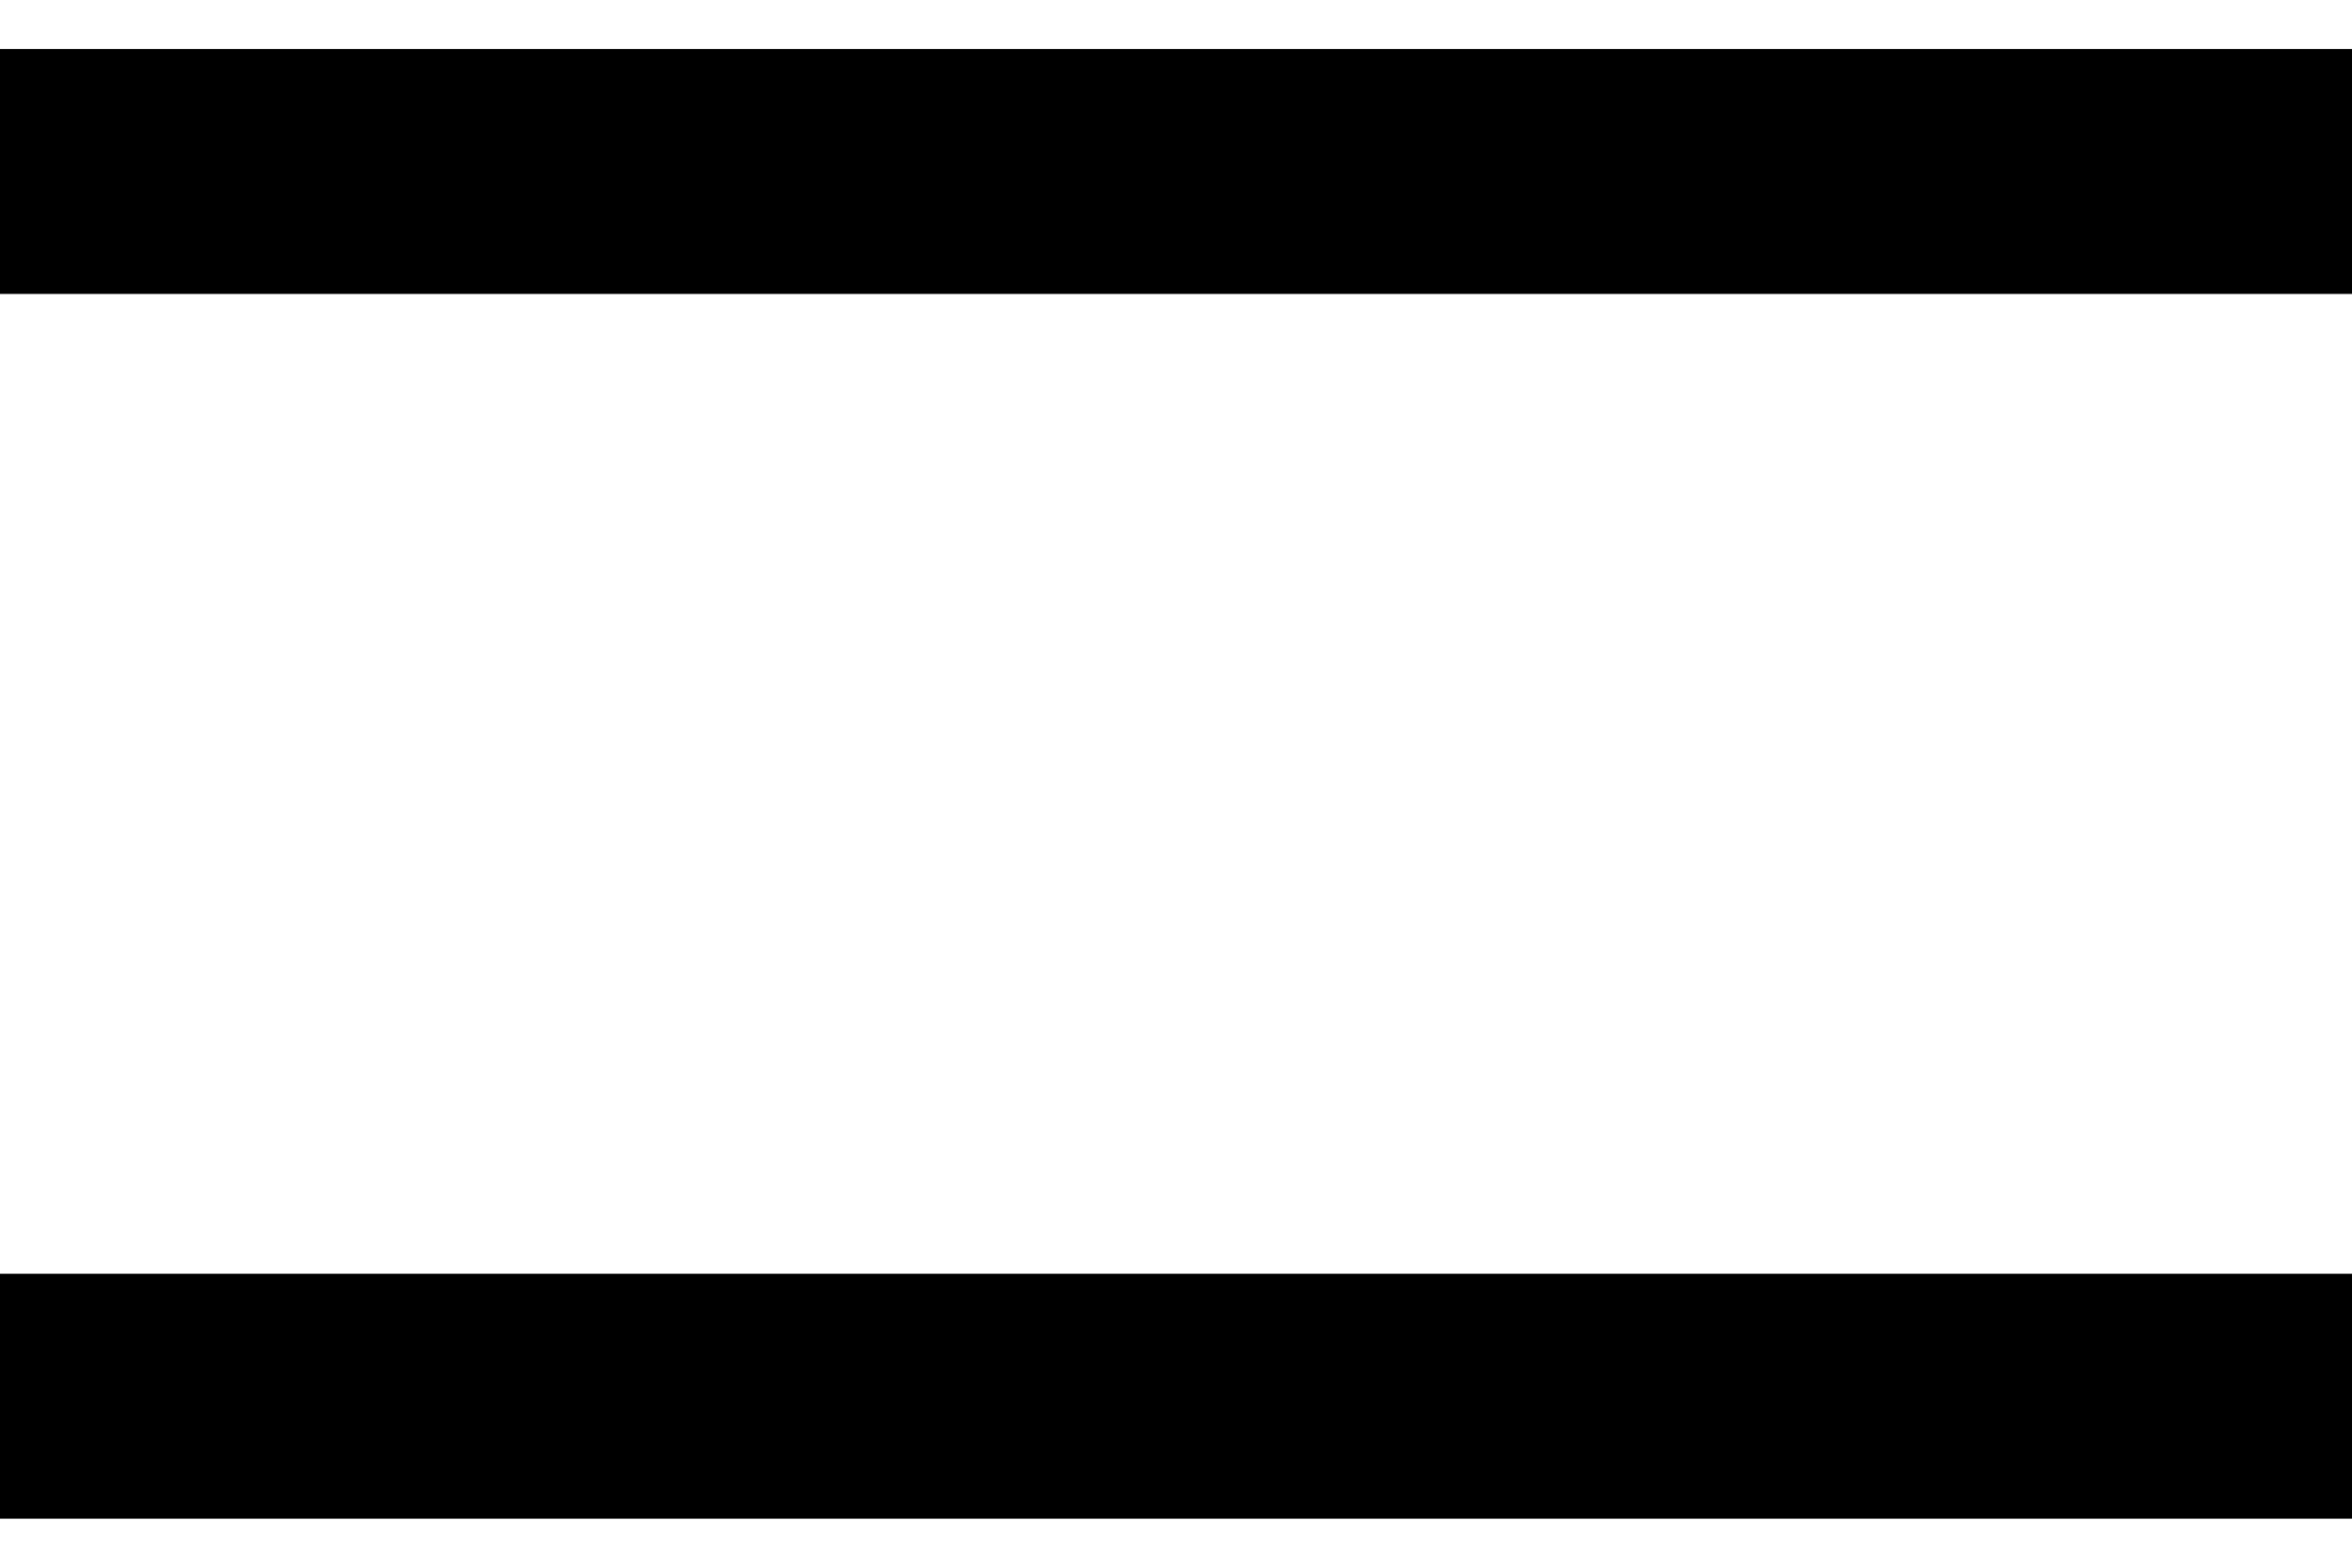
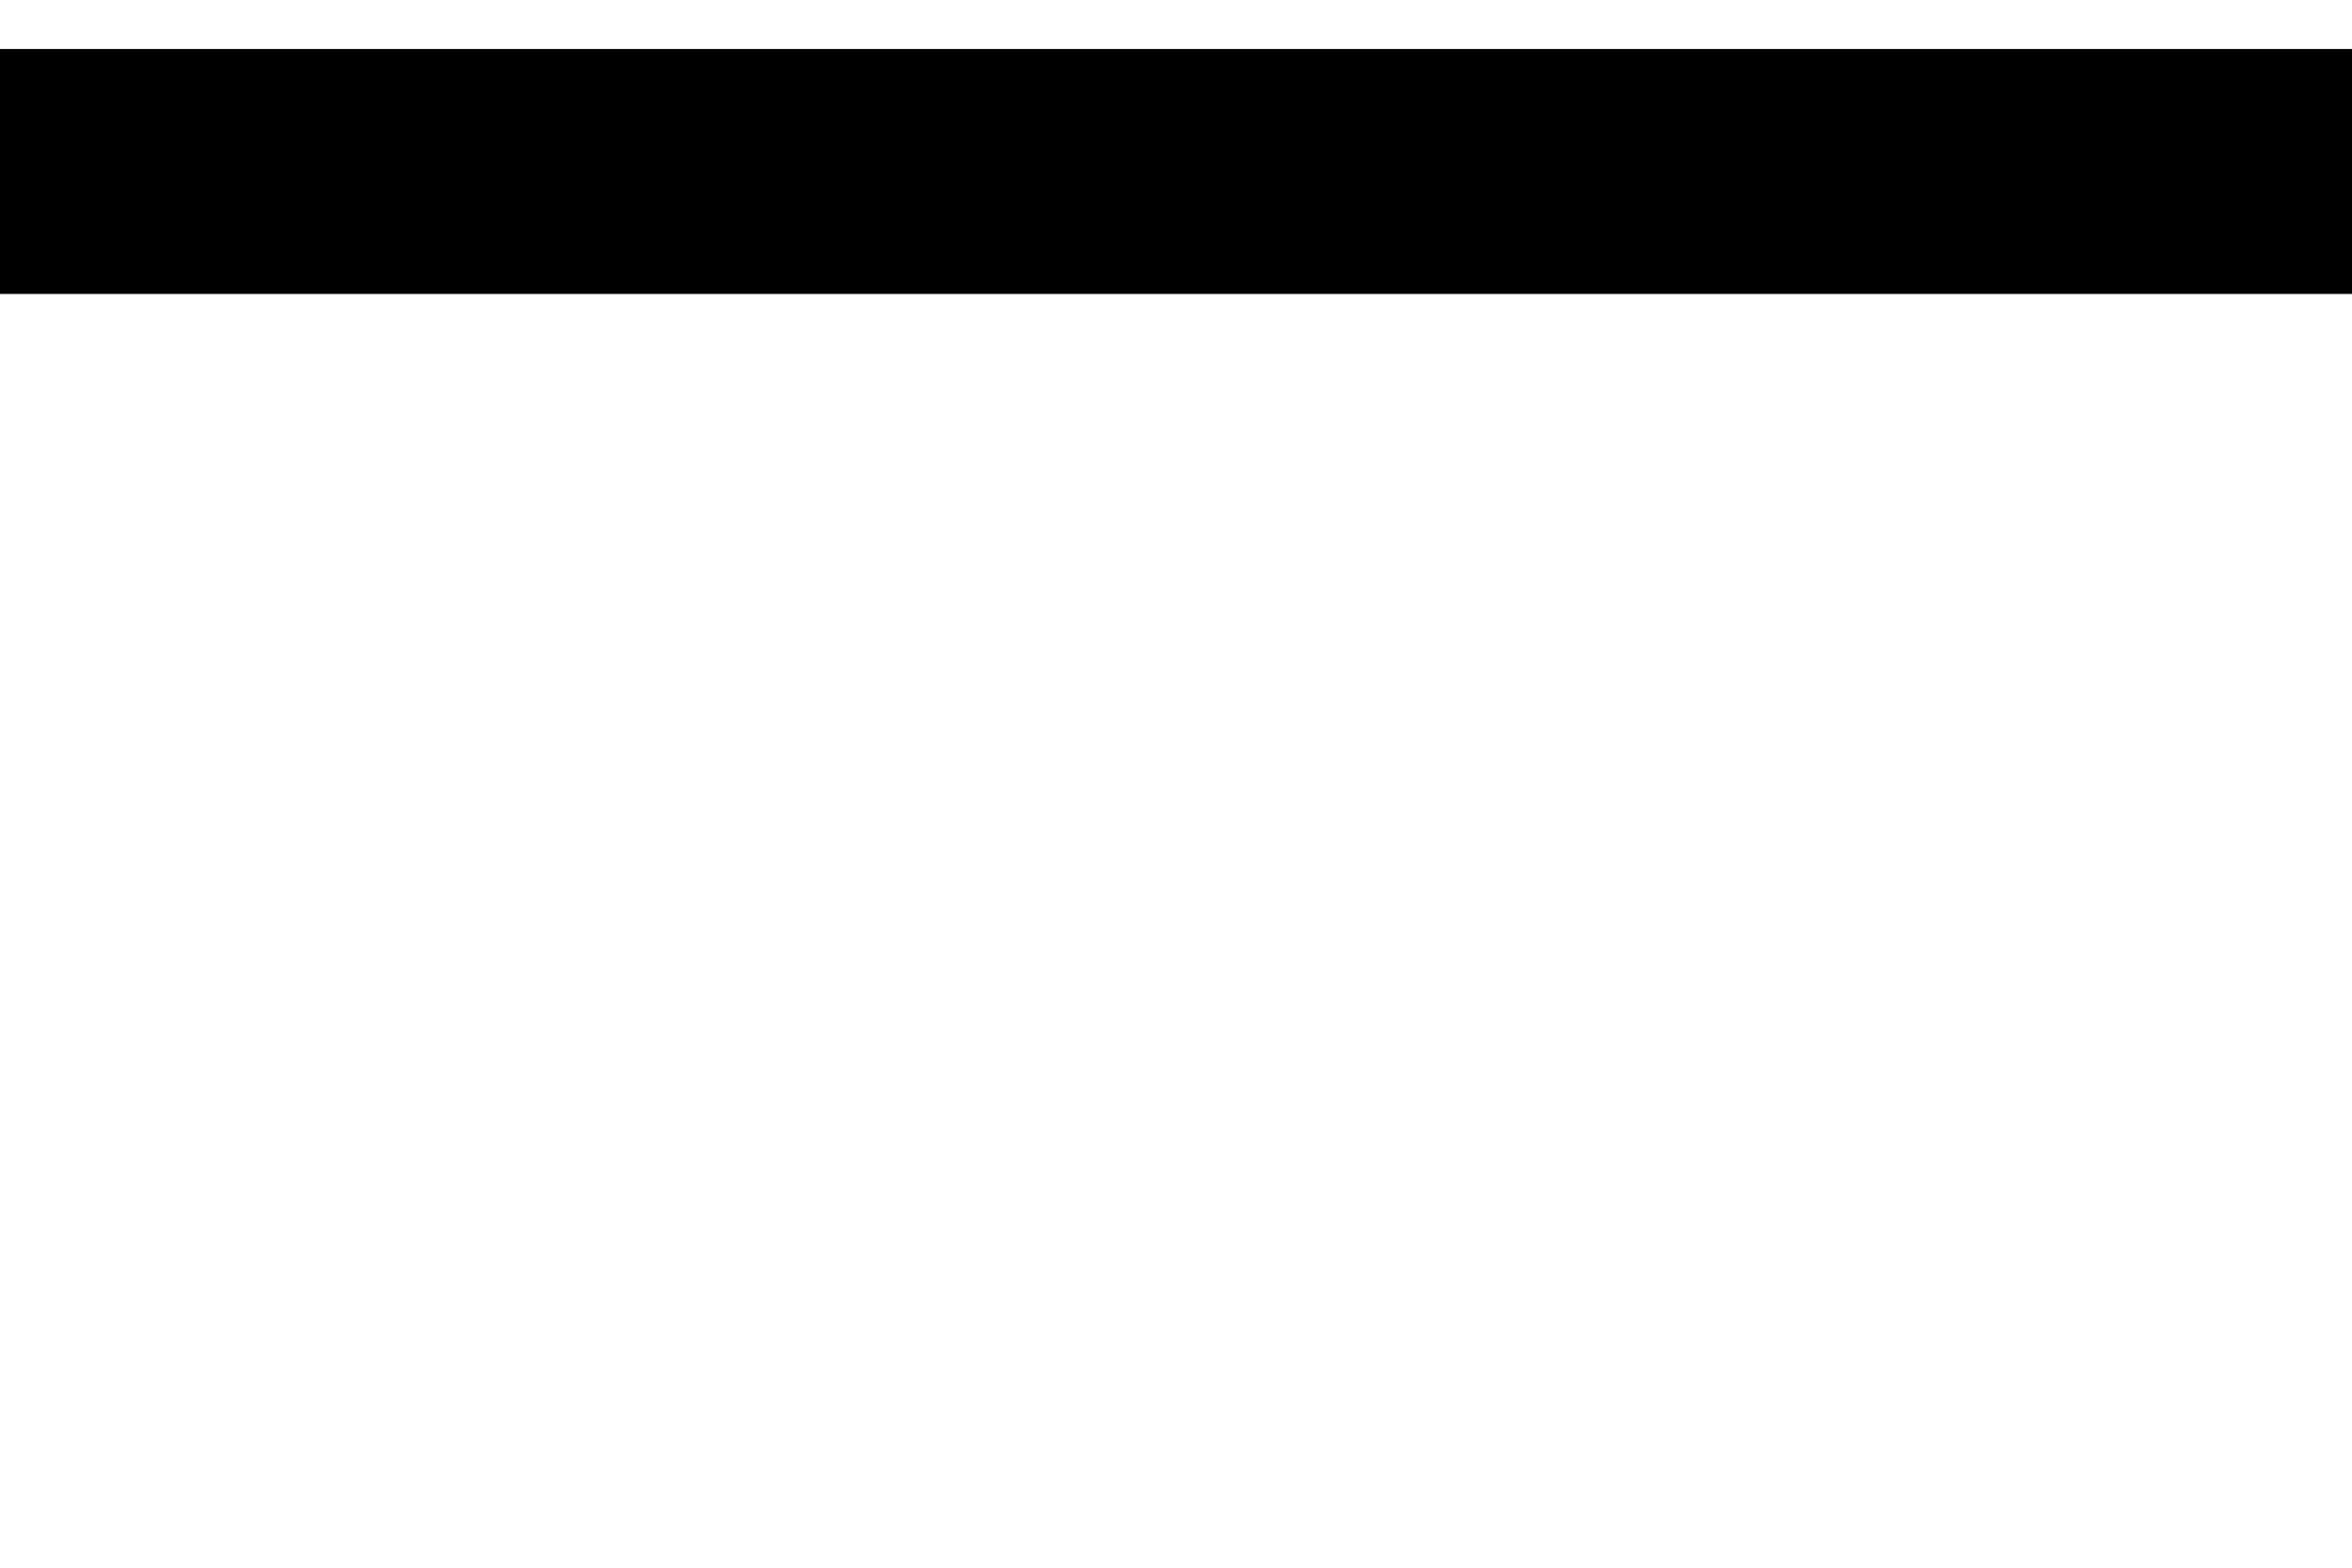
<svg xmlns="http://www.w3.org/2000/svg" width="24" height="16" viewBox="0 0 24 16" fill="none">
  <rect y="0.5" width="24" height="2.5" fill="black" />
-   <rect y="13" width="24" height="2.5" fill="black" />
</svg>